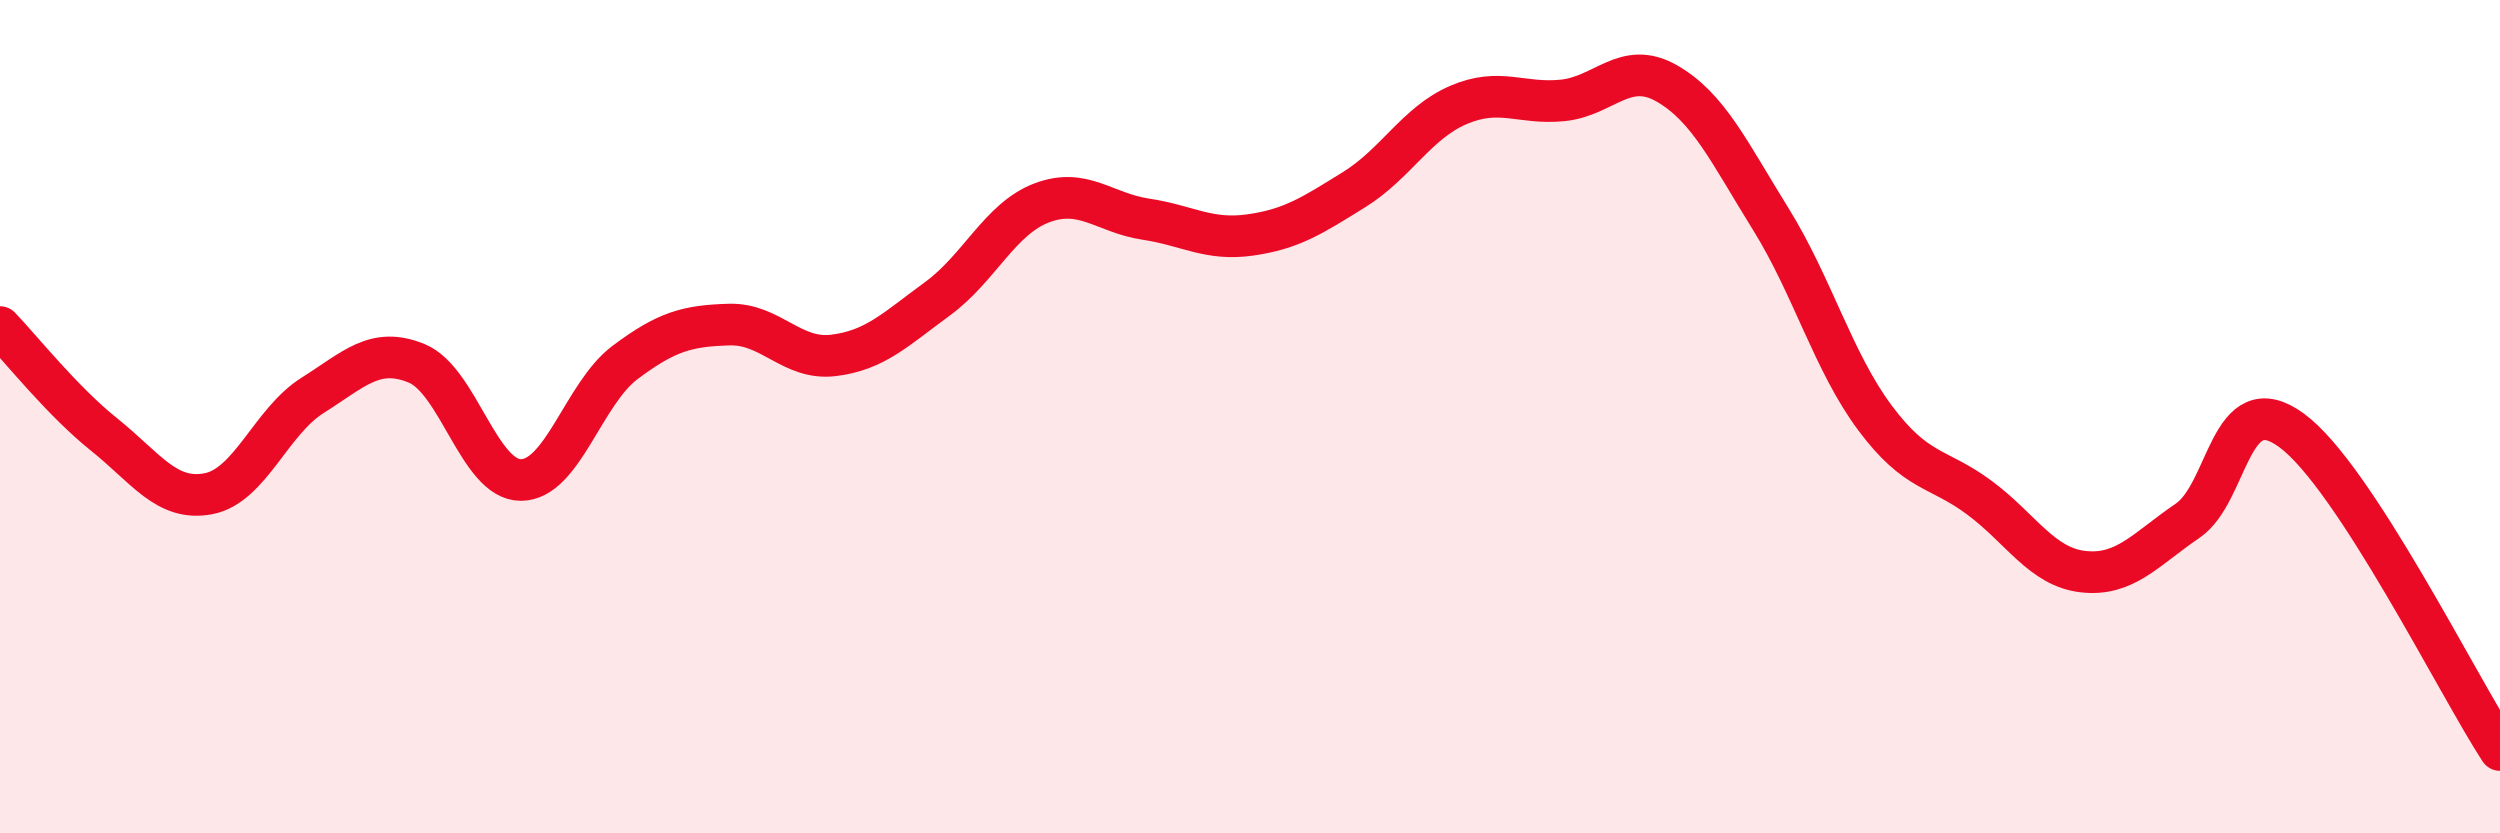
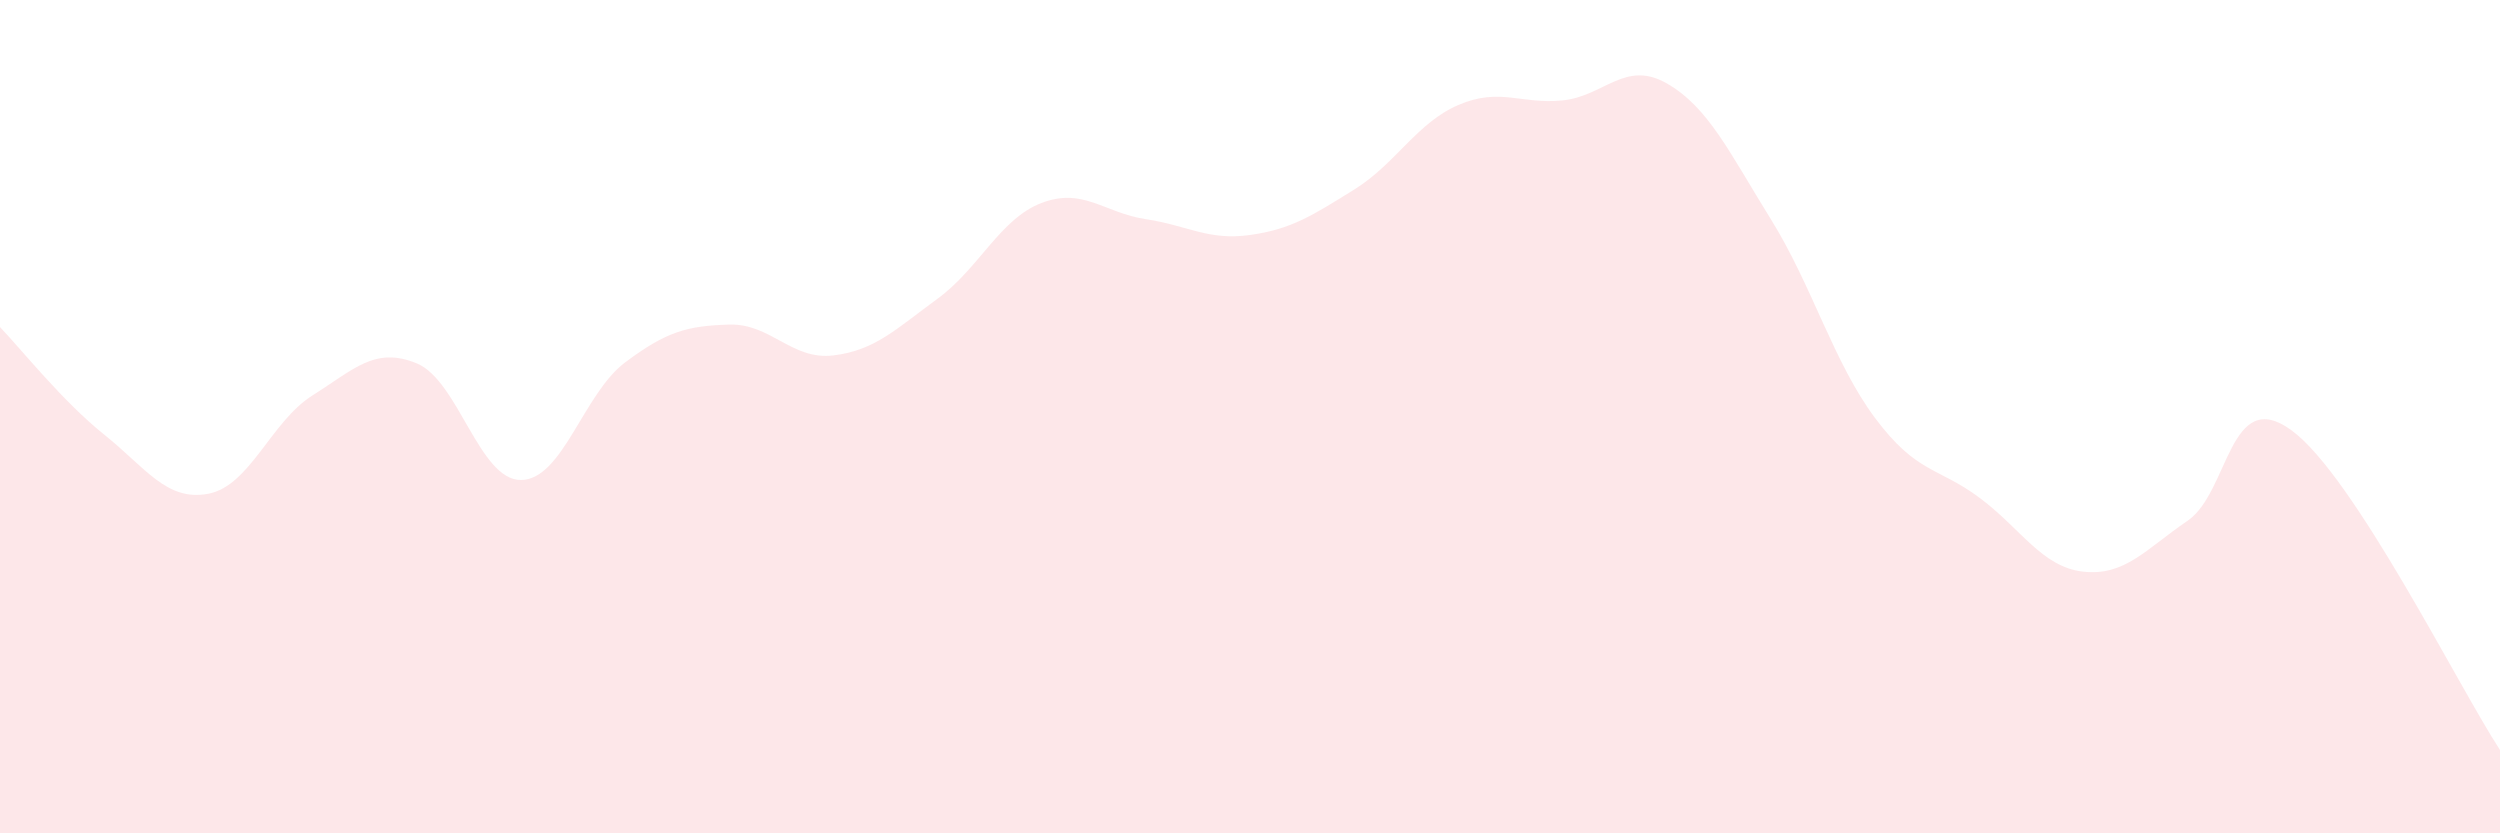
<svg xmlns="http://www.w3.org/2000/svg" width="60" height="20" viewBox="0 0 60 20">
  <path d="M 0,7.85 C 0.5,8.37 1.5,9.63 2.5,10.43 C 3.5,11.23 4,12.04 5,11.85 C 6,11.66 6.5,10.12 7.5,9.49 C 8.5,8.86 9,8.31 10,8.72 C 11,9.13 11.5,11.52 12.5,11.52 C 13.5,11.52 14,9.45 15,8.7 C 16,7.95 16.5,7.82 17.5,7.79 C 18.5,7.76 19,8.65 20,8.53 C 21,8.41 21.5,7.9 22.5,7.17 C 23.5,6.44 24,5.25 25,4.87 C 26,4.49 26.5,5.11 27.5,5.26 C 28.5,5.41 29,5.78 30,5.64 C 31,5.5 31.5,5.17 32.5,4.55 C 33.5,3.93 34,2.95 35,2.52 C 36,2.09 36.5,2.51 37.5,2.41 C 38.5,2.31 39,1.43 40,2 C 41,2.57 41.5,3.65 42.5,5.26 C 43.5,6.87 44,8.69 45,10.03 C 46,11.37 46.5,11.2 47.5,11.94 C 48.5,12.68 49,13.61 50,13.72 C 51,13.83 51.5,13.18 52.5,12.5 C 53.5,11.82 53.5,9.23 55,10.33 C 56.5,11.43 59,16.47 60,18L60 20L0 20Z" fill="#EB0A25" opacity="0.1" stroke-linecap="round" stroke-linejoin="round" />
-   <path d="M 0,7.85 C 0.5,8.37 1.5,9.63 2.5,10.43 C 3.5,11.23 4,12.04 5,11.85 C 6,11.66 6.5,10.12 7.5,9.49 C 8.5,8.86 9,8.31 10,8.72 C 11,9.13 11.5,11.52 12.5,11.52 C 13.5,11.52 14,9.45 15,8.7 C 16,7.95 16.5,7.82 17.5,7.79 C 18.5,7.76 19,8.65 20,8.53 C 21,8.41 21.5,7.9 22.5,7.17 C 23.5,6.44 24,5.25 25,4.87 C 26,4.49 26.5,5.11 27.5,5.26 C 28.5,5.41 29,5.78 30,5.64 C 31,5.5 31.5,5.17 32.5,4.55 C 33.5,3.93 34,2.95 35,2.52 C 36,2.09 36.5,2.51 37.5,2.41 C 38.5,2.31 39,1.43 40,2 C 41,2.57 41.5,3.65 42.5,5.26 C 43.5,6.87 44,8.69 45,10.03 C 46,11.37 46.5,11.2 47.5,11.94 C 48.5,12.68 49,13.61 50,13.72 C 51,13.83 51.5,13.18 52.5,12.5 C 53.5,11.82 53.5,9.23 55,10.33 C 56.5,11.43 59,16.47 60,18" stroke="#EB0A25" stroke-width="1" fill="none" stroke-linecap="round" stroke-linejoin="round" />
</svg>